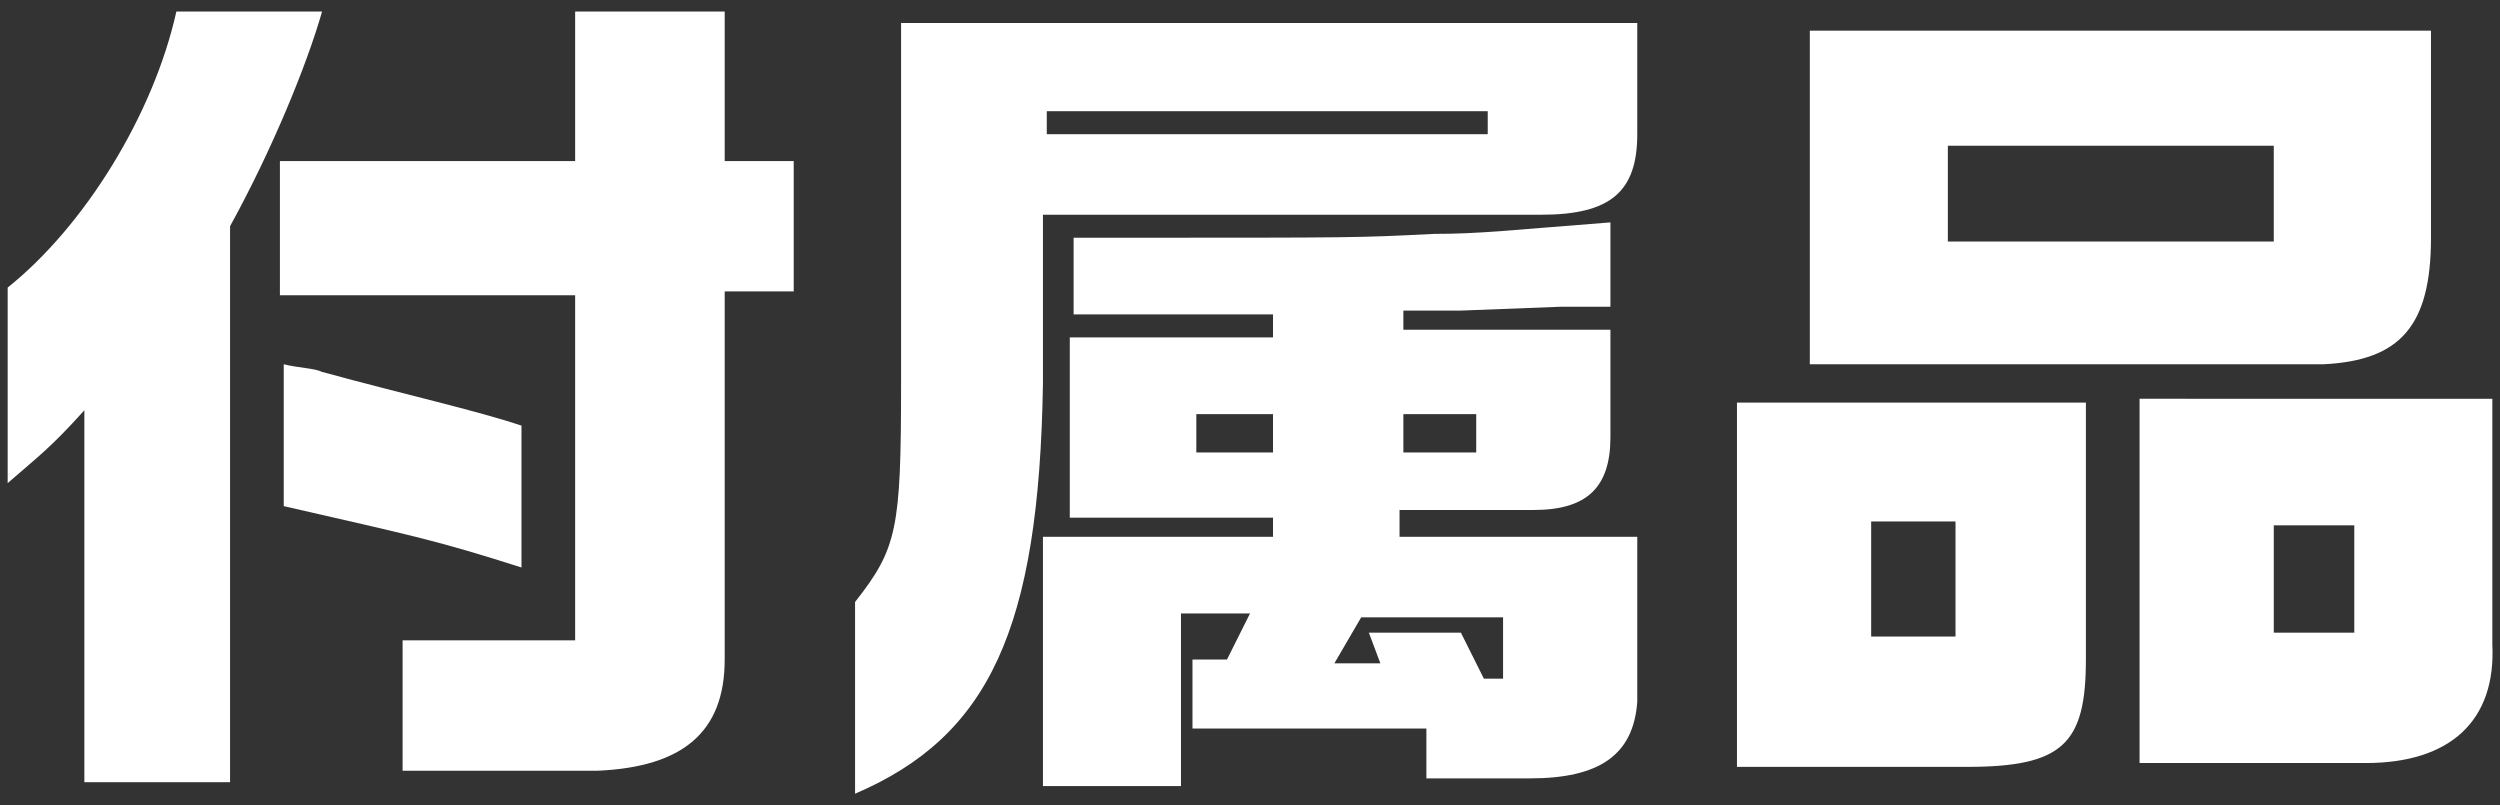
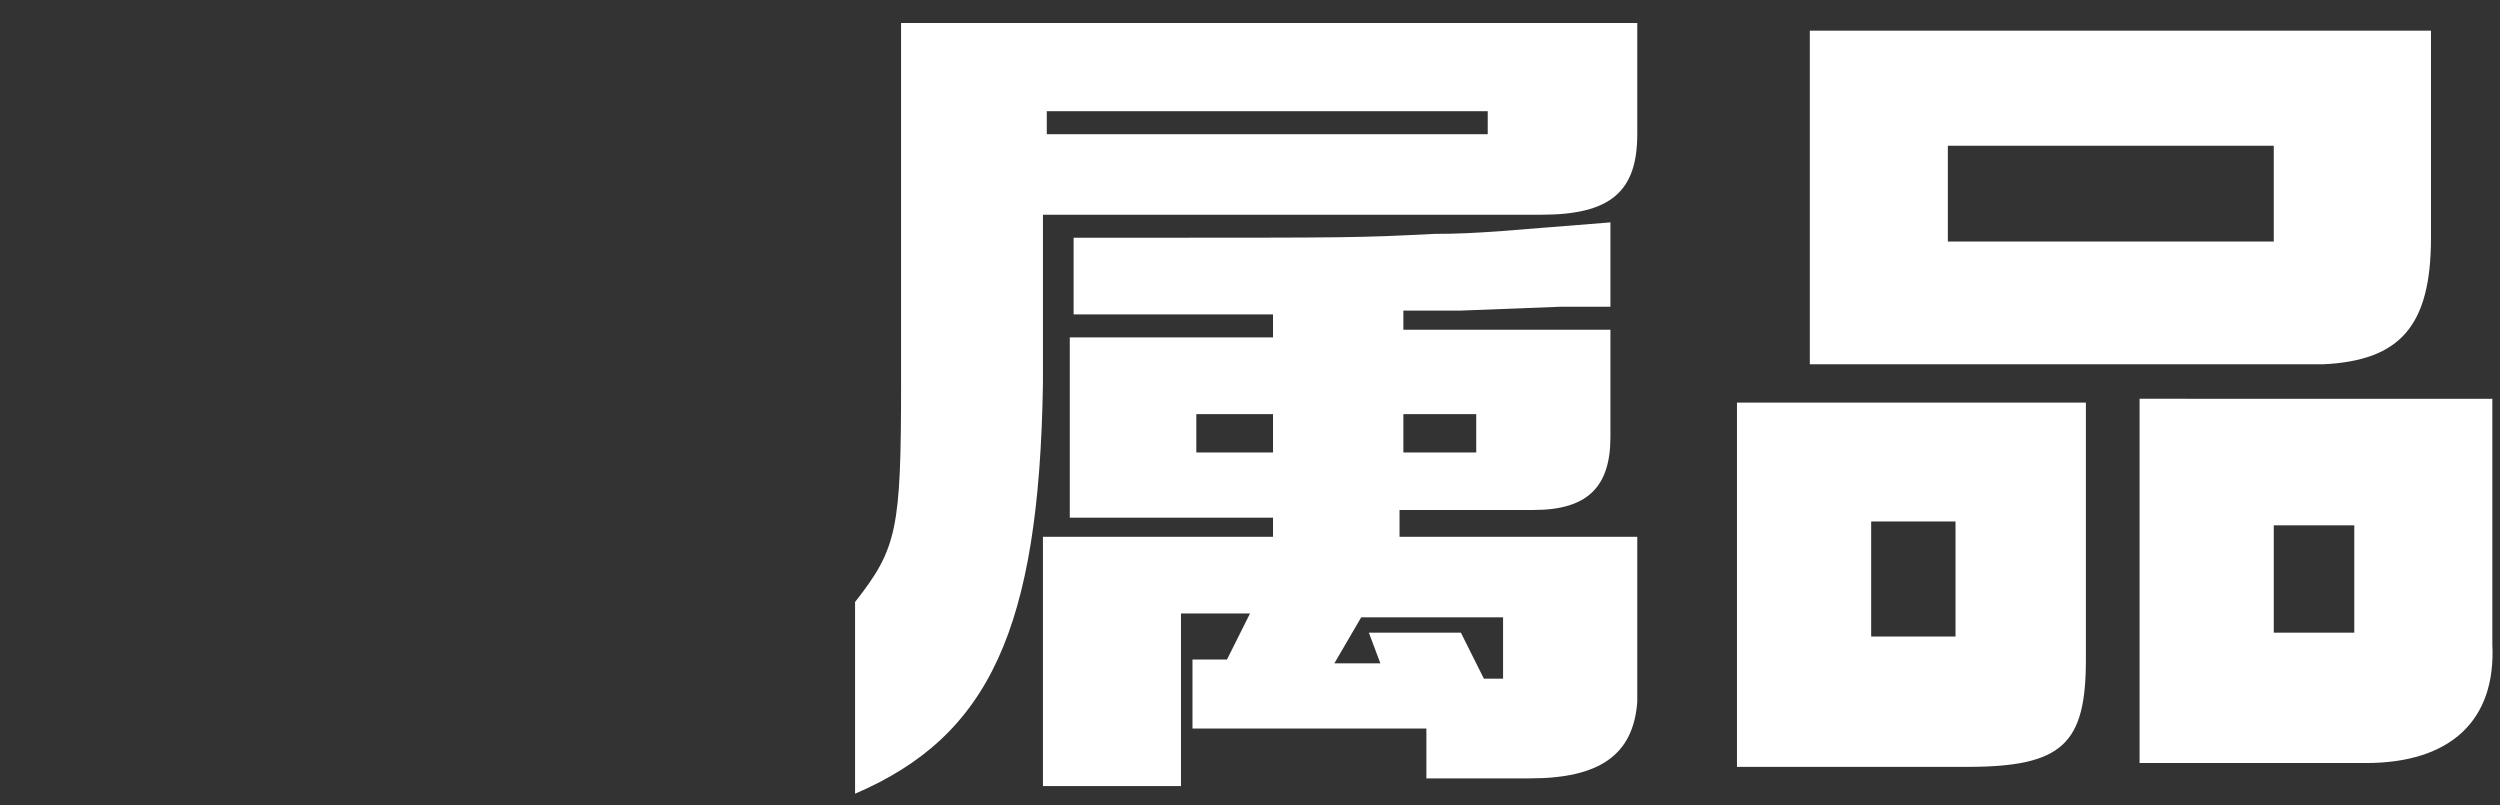
<svg xmlns="http://www.w3.org/2000/svg" version="1.1" id="レイヤー_1" x="0px" y="0px" viewBox="0 0 65.2 21" style="enable-background:new 0 0 65.2 21;" xml:space="preserve">
  <rect x="0" y="0" width="65.2" height="21" fill="#333333" stroke="none" />
  <style type="text/css">
	.st0{fill:#FFFFFF;}
</style>
  <g>
    <g>
-       <path class="st0" d="M0.2,7.5c2-1.6,3.8-4.5,4.4-7.2h3.8C8,1.7,7.1,3.9,6,5.9v14.5H2.2v-9.7c-0.9,1-1.2,1.2-2,1.9V7.5z M15,4.2    V0.3h3.9v3.9h1.8v3.4h-1.8v9.6c0,1.9-1.1,2.8-3.3,2.9h-5.1v-3.4H15V7.7H7.3V4.2H15z M7.4,9.5c0.4,0.1,0.8,0.1,1,0.2    c2.2,0.6,4,1,5.2,1.4v3.7c-2.2-0.7-2.7-0.8-6.2-1.6V9.5z" />
      <path class="st0" d="M42.7,0.6v2.9C42.7,5,42,5.6,40.2,5.6h-13V10c-0.1,6.4-1.4,9.2-4.9,10.7v-5c1.1-1.4,1.2-1.9,1.2-5.7V0.6H42.7    z M33.2,14.2v-0.7h-5.3V8.8h5.3V8.2h-5.2v-2h1.3c6.1,0,6.1,0,8.1-0.1c1.2,0,2-0.1,4.6-0.3v2.2l-1.3,0l-2.6,0.1c-0.2,0-0.8,0-1.5,0    v0.5h5.4v2.8c0,1.3-0.6,1.9-2,1.9h-3.5v0.7h6.2v4.3c-0.1,1.4-1,2-2.8,2h-2.7v-1.3h-6.1v-1.8H32l0.6-1.2h-1.8v4.5h-3.6v-6.5H33.2z     M38.8,3.5V2.9H27.3v0.6H38.8z M33.2,11.8v-1h-2v1H33.2z M35.7,16.5h2.4l0.6,1.2h0.5v-1.6h-3.7l-0.7,1.2h1.2L35.7,16.5z     M38.5,11.8v-1h-1.9v1H38.5z" />
-       <path class="st0" d="M54.4,10.5v6.7c0,2.2-0.6,2.8-3.1,2.8h-6v-9.5H54.4z M47.2,0.8h16.2v5.4c0,2.3-0.8,3.2-2.8,3.3H47.2V0.8z     M51,16.6v-3h-2.2v3H51z M59.3,6.3V3.8h-8.5v2.5H59.3z M65,10.5v6.3c0.1,2-1.1,3.1-3.3,3.1h-5.9v-9.5H65z M61.4,16.5v-2.8h-2.1    v2.8H61.4z" />
+       <path class="st0" d="M54.4,10.5v6.7c0,2.2-0.6,2.8-3.1,2.8h-6v-9.5H54.4z M47.2,0.8h16.2v5.4c0,2.3-0.8,3.2-2.8,3.3H47.2V0.8z     M51,16.6v-3h-2.2v3H51z M59.3,6.3V3.8h-8.5v2.5H59.3z M65,10.5v6.3c0.1,2-1.1,3.1-3.3,3.1h-5.9v-9.5H65M61.4,16.5v-2.8h-2.1    v2.8H61.4z" />
    </g>
  </g>
</svg>